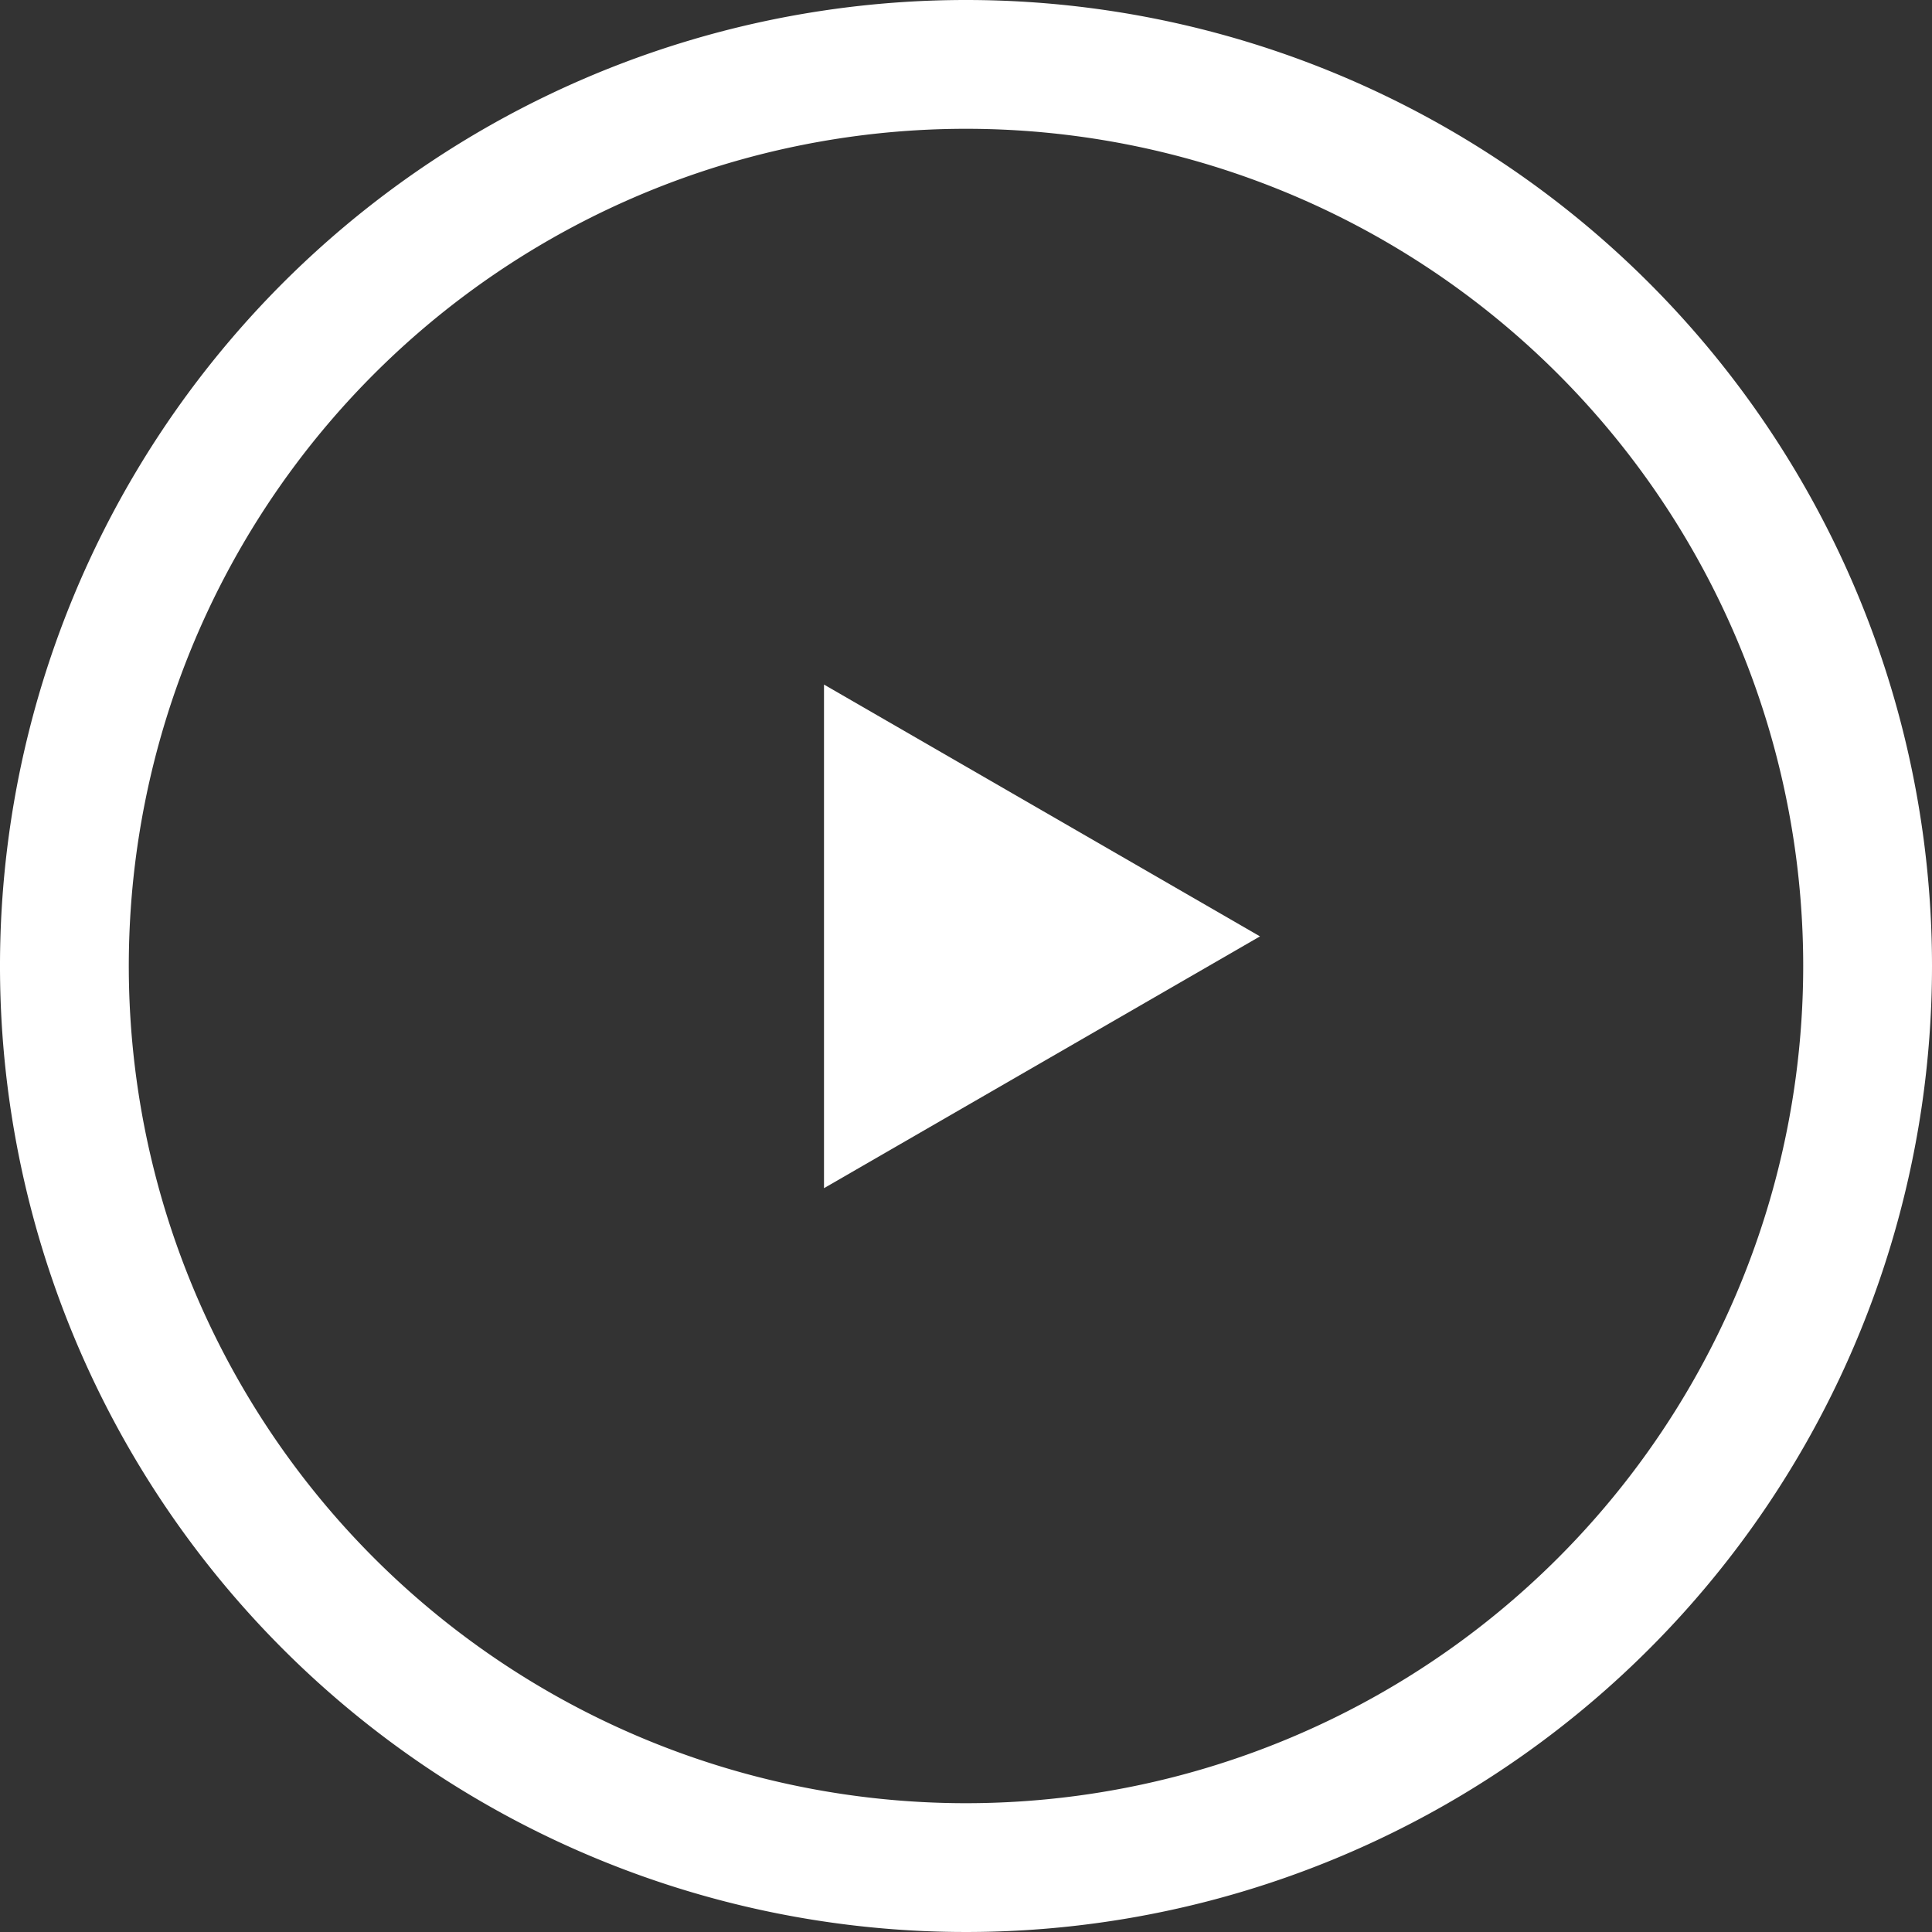
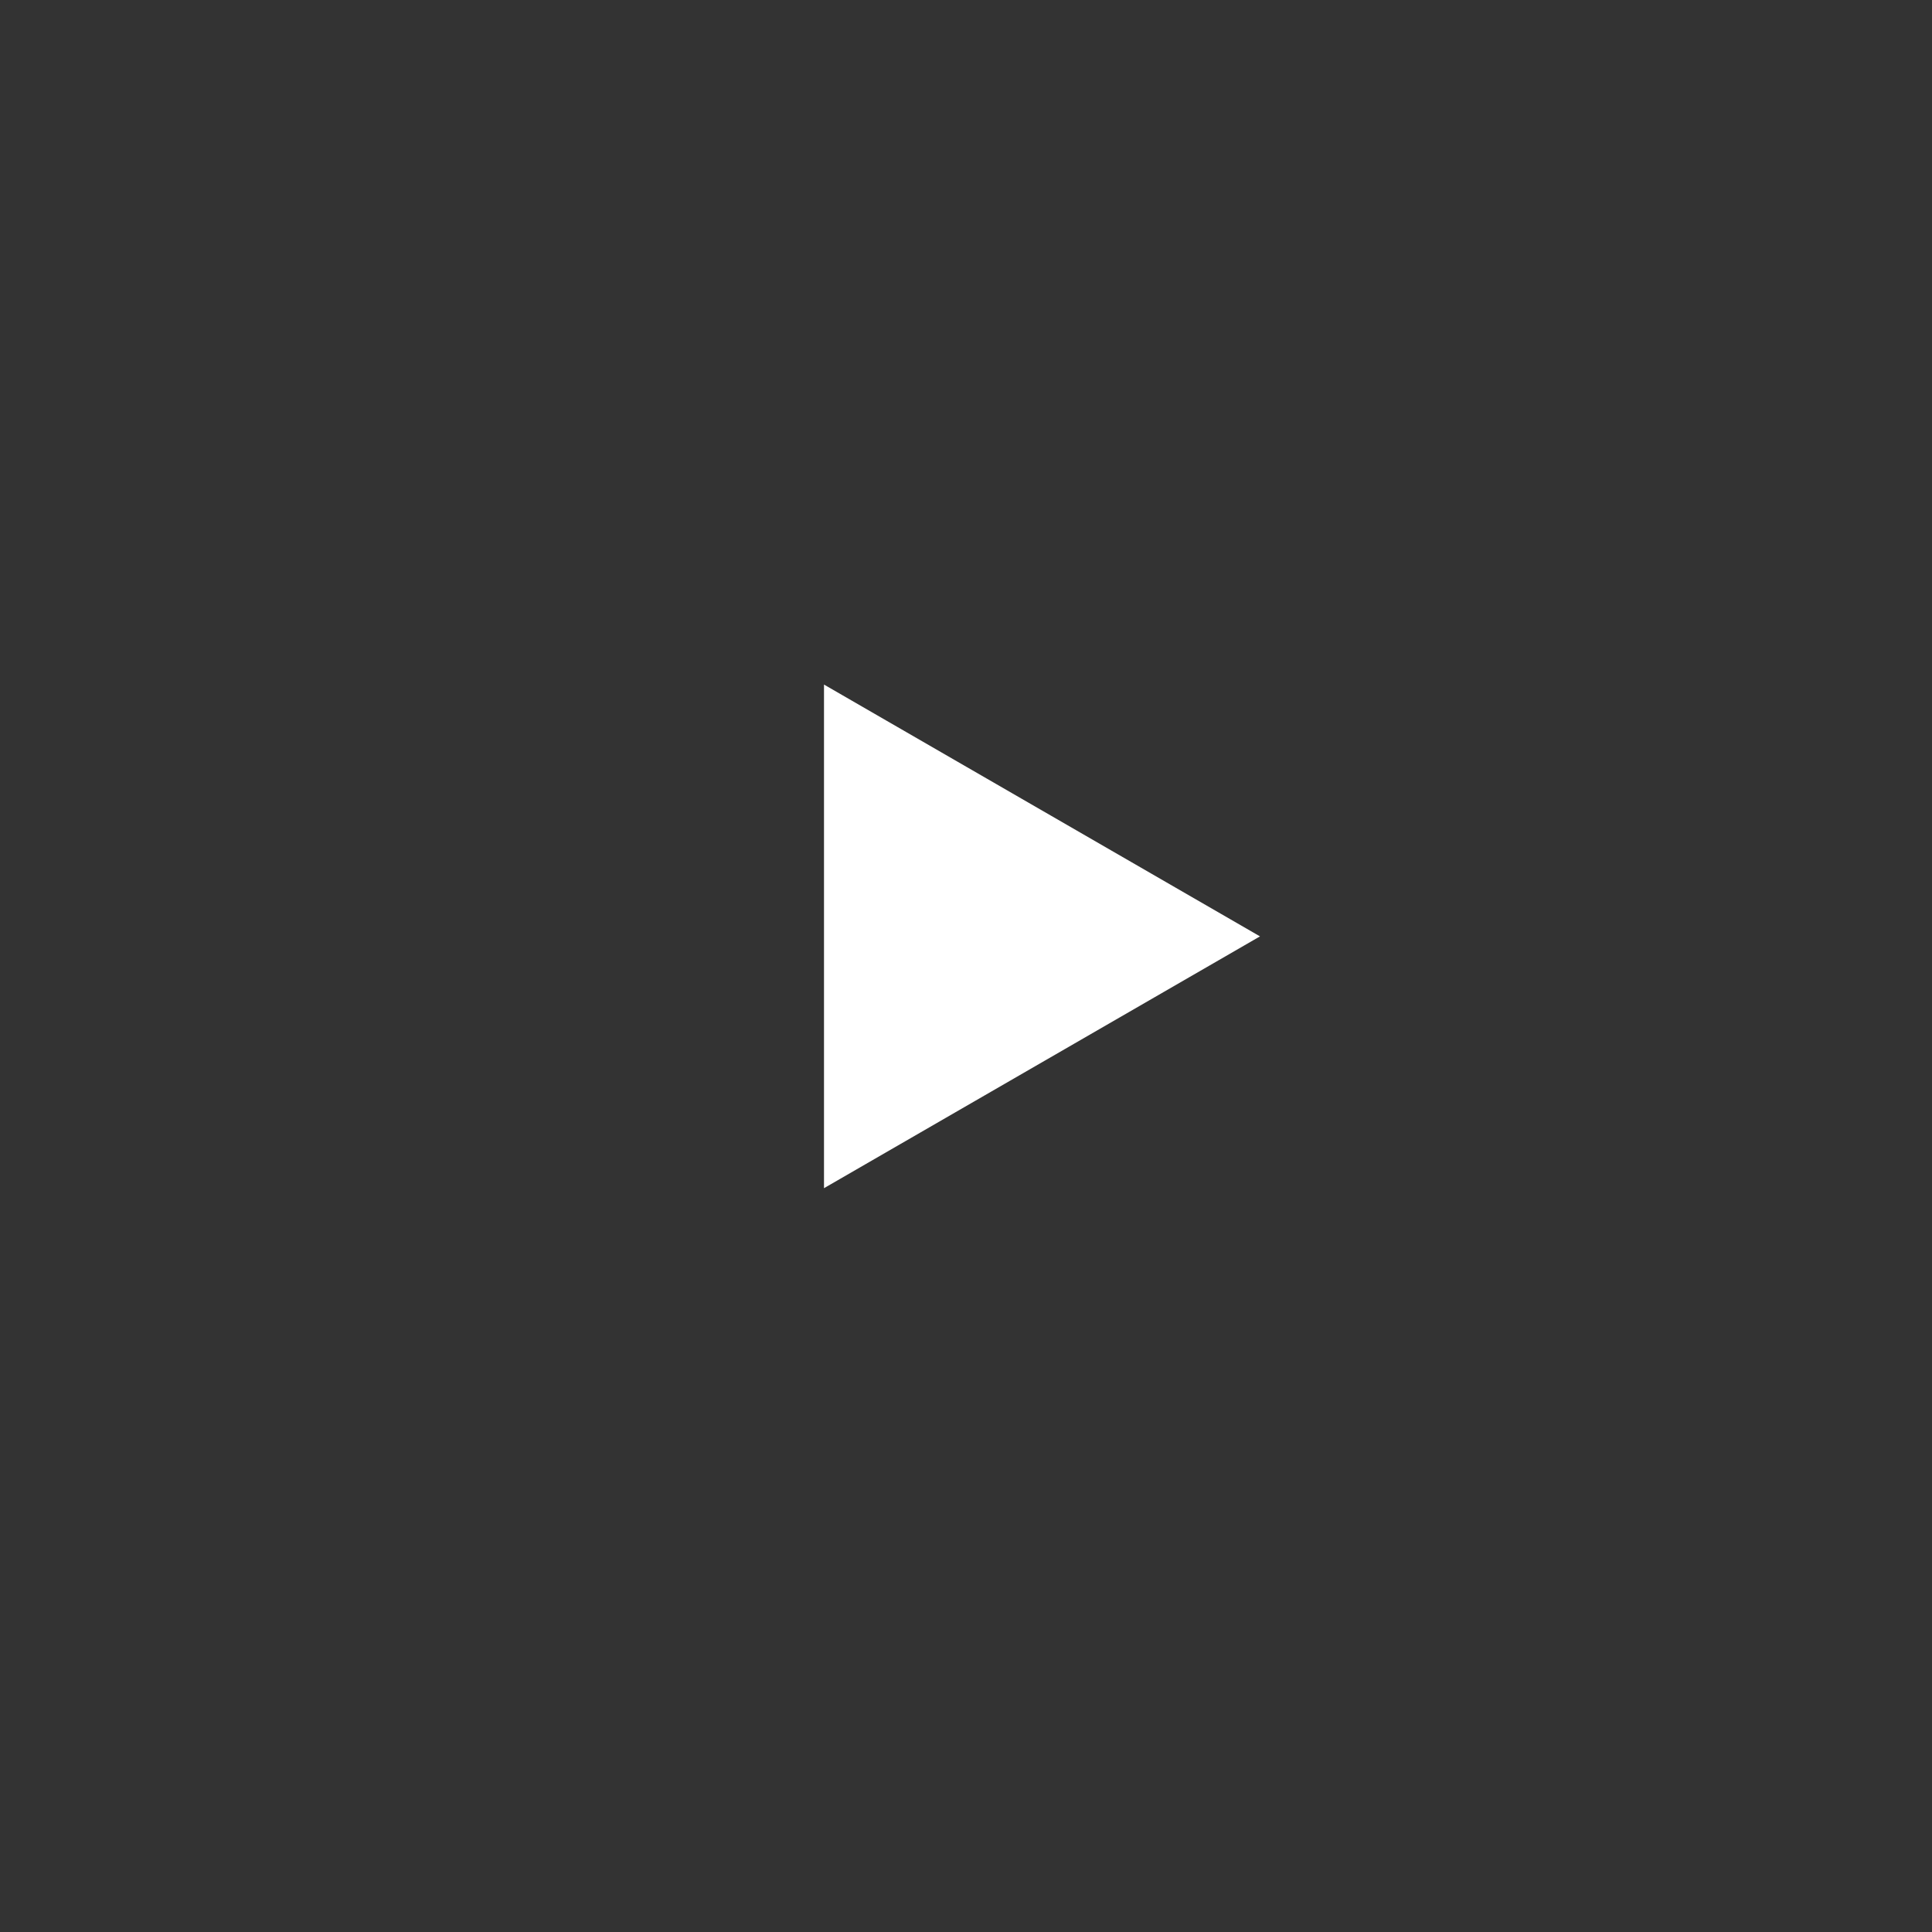
<svg xmlns="http://www.w3.org/2000/svg" viewBox="0 0 60 60">
  <rect x="0" y="0" width="60" height="60" fill="#333333" stroke="none" />
  <defs>
    <style>.cls-1{fill:#fff;}</style>
  </defs>
  <g id="レイヤー_2" data-name="レイヤー 2">
    <g id="実データ">
-       <path class="cls-1" d="M30,0A30,30,0,1,0,60,30,30,30,0,0,0,30,0Zm0,56A26,26,0,1,1,56,30,26,26,0,0,1,30,56Z" />
      <polygon class="cls-1" points="25.59 36.9 39.13 29.08 25.59 21.26 25.59 36.9" />
    </g>
  </g>
</svg>